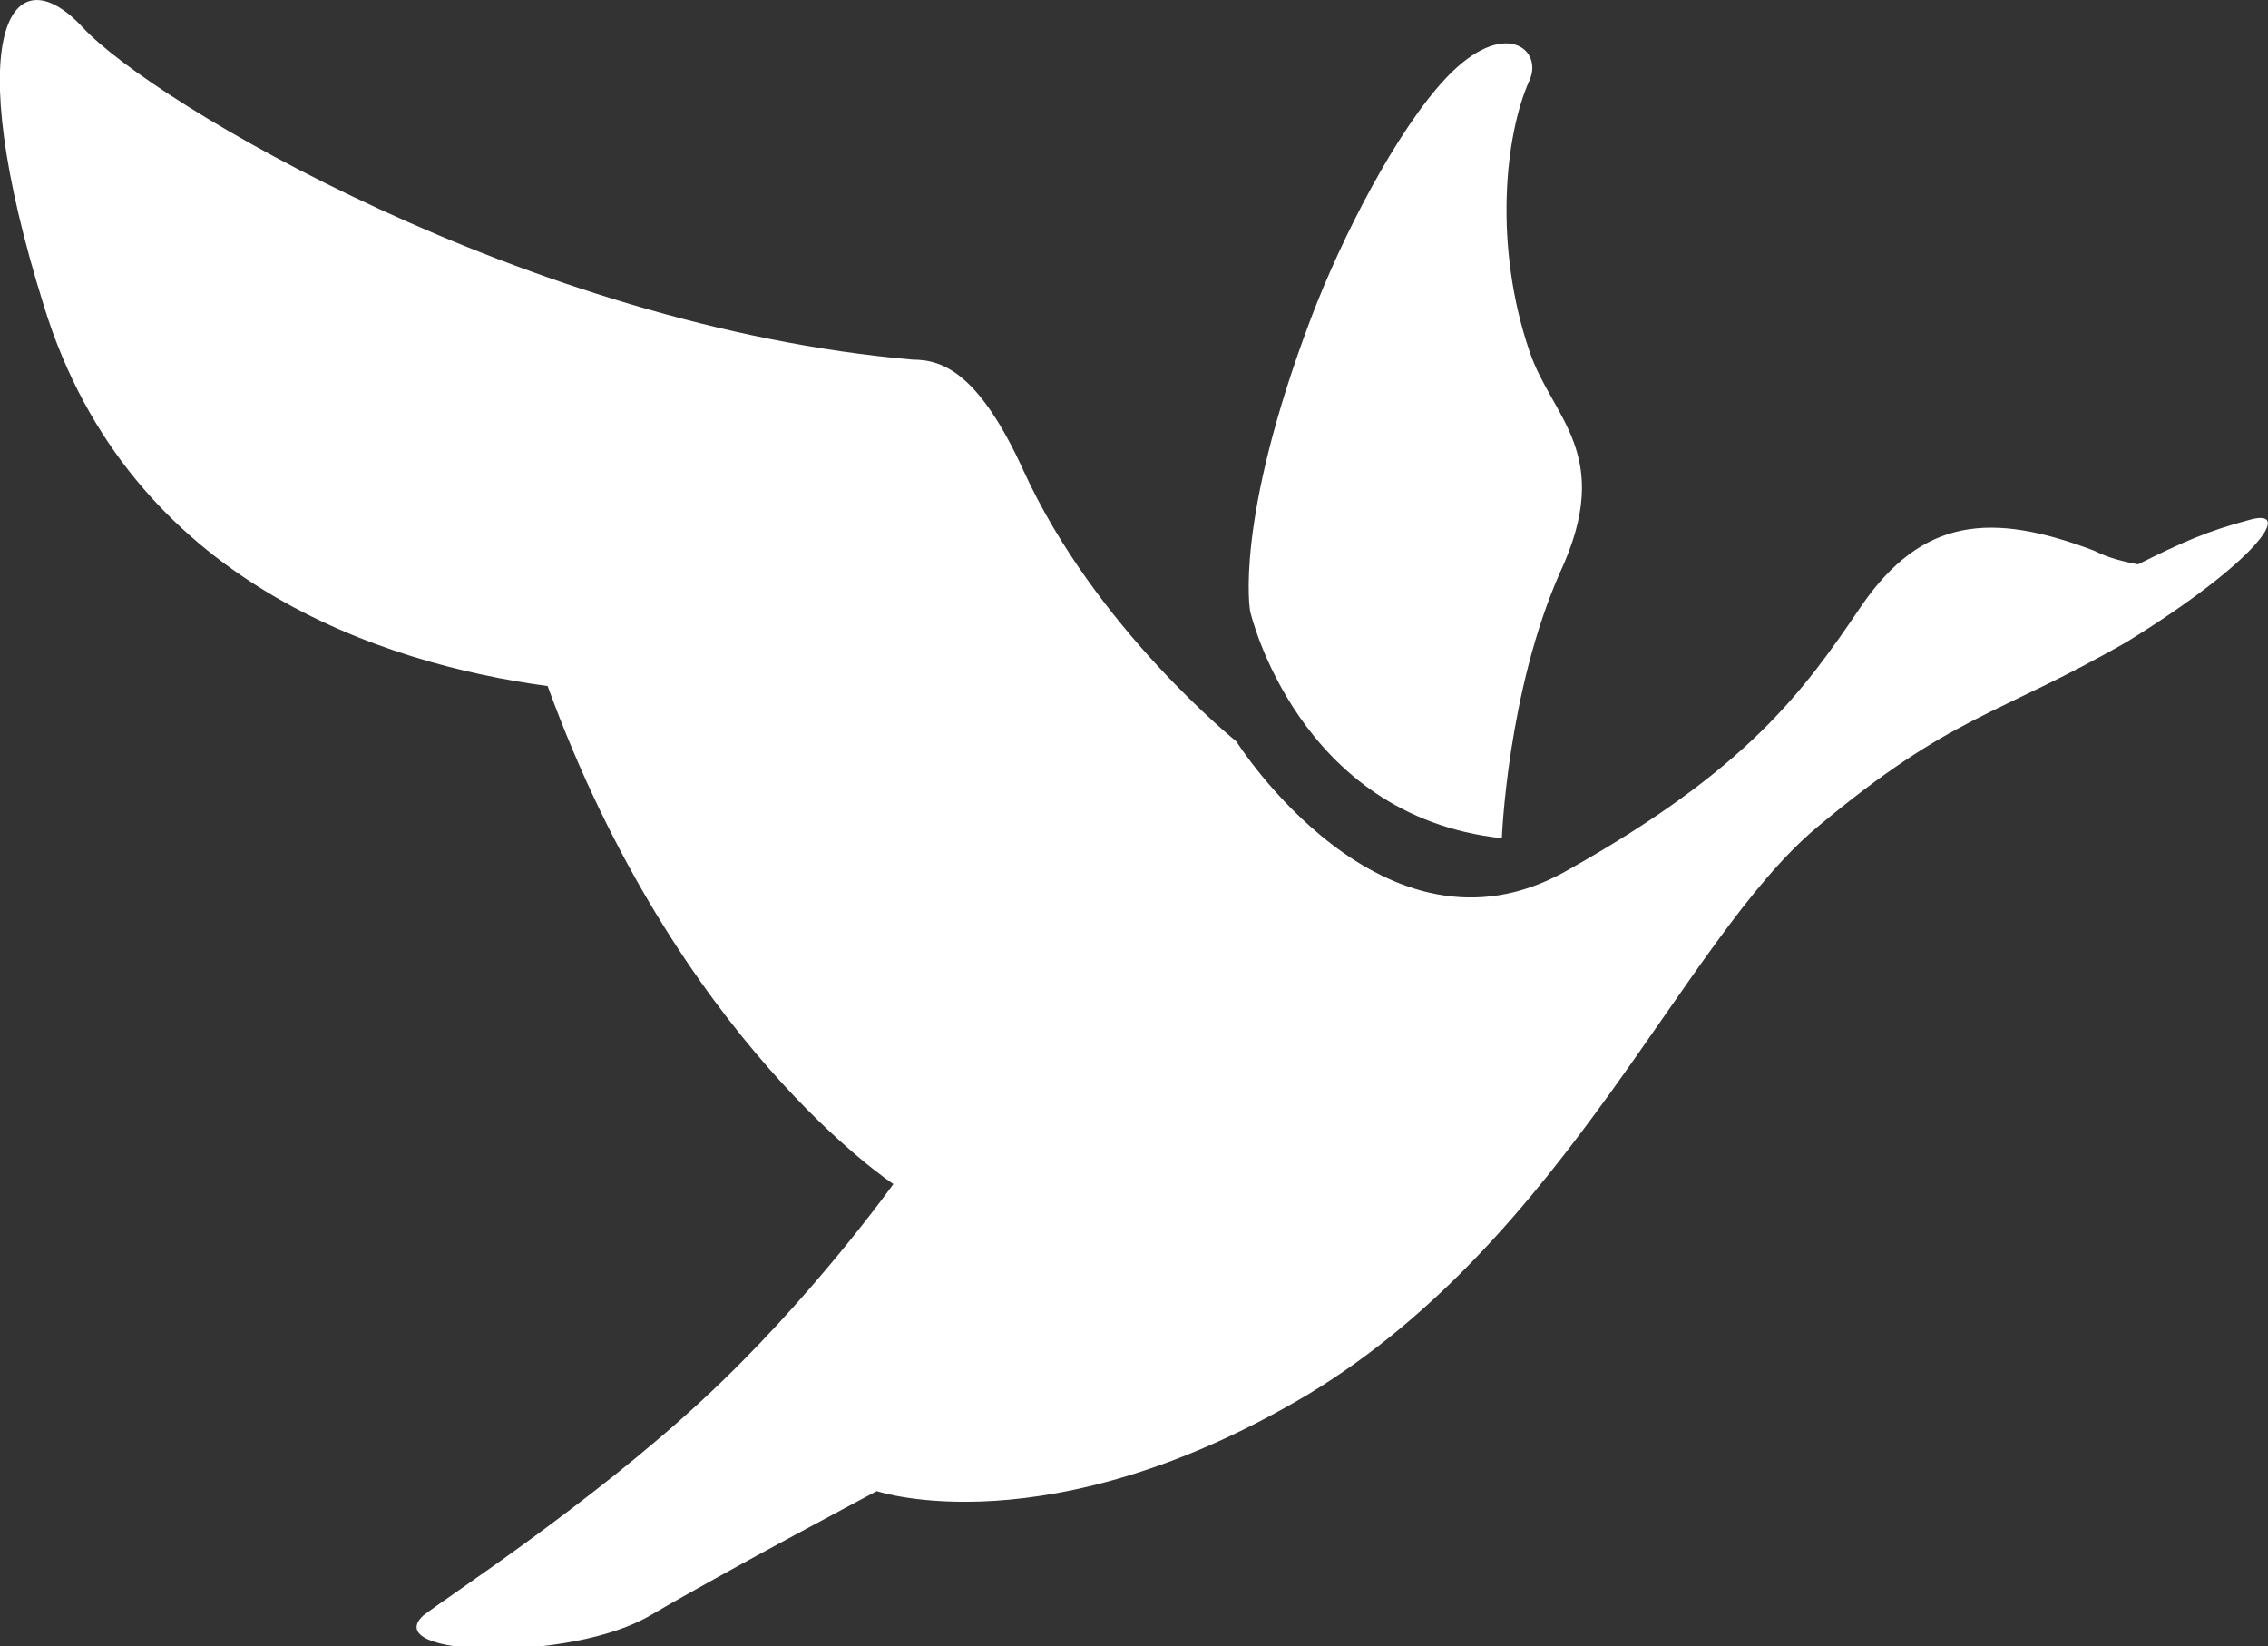
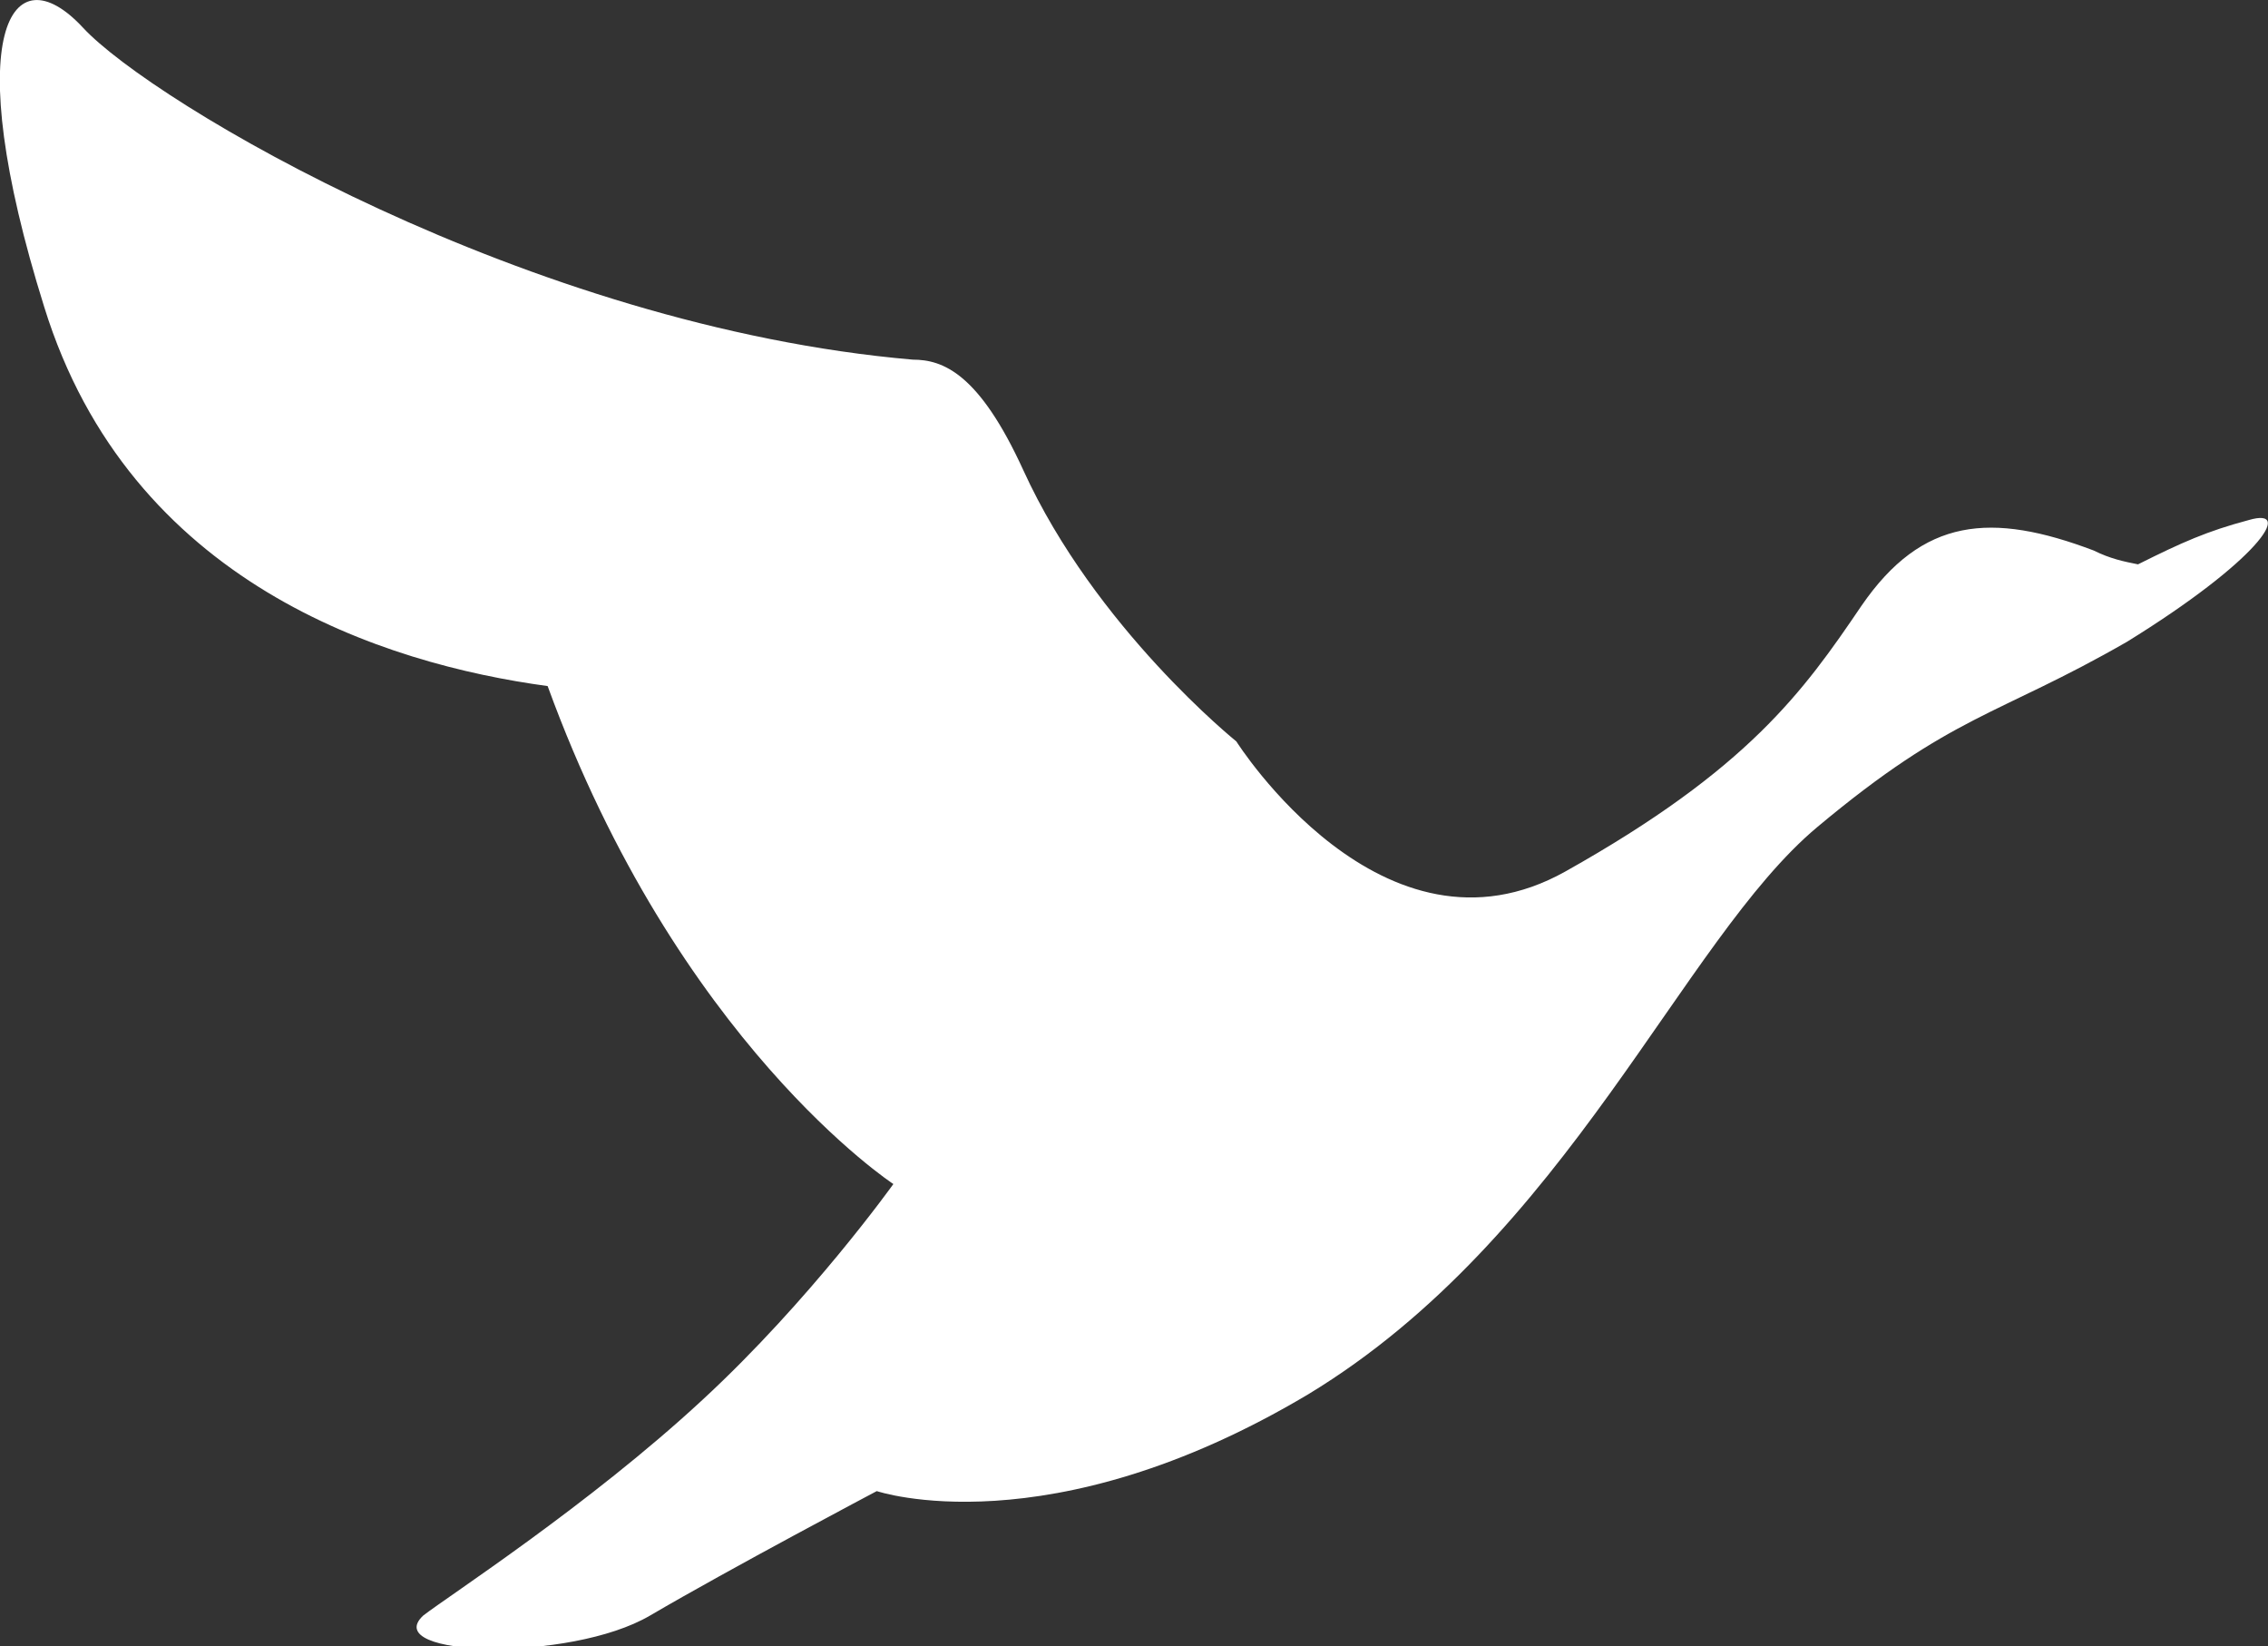
<svg xmlns="http://www.w3.org/2000/svg" version="1.1" id="Layer_1" x="0px" y="0px" viewBox="0 0 82 59.5" style="enable-background:new 0 0 82 59.5;" xml:space="preserve">
  <rect x="0" y="0" width="82" height="59.5" fill="#333333" stroke="none" />
  <style type="text/css">
	.st0{fill:#FFFFFF;}
</style>
  <g>
    <path class="st0" d="M81.3,18.8c-1.5,0.4-2.4,0.8-4,1.6c-0.5-0.1-1-0.2-1.6-0.5c-3.7-1.4-6.2-1.2-8.4,2c-2.1,3.1-4.1,5.9-10.7,9.6   c-6.6,3.7-11.9-4.7-11.9-4.7s-5.1-4.1-7.7-9.8c-1.6-3.5-2.9-4-4-4C19.1,11.8,5.5,3.7,3,1C0.4-1.8-1.5,1.2,1.6,11.1   c3.1,10,12.3,12.9,18.2,13.7c4.7,12.9,12.5,18,12.5,18s-3,4.2-6.9,7.8c-4.1,3.8-9.2,7.1-10.1,7.8c-1.6,1.5,5.3,1.7,8.2,0   c2.9-1.7,8.2-4.5,8.2-4.5s6.2,2.1,15.6-3.5c9.4-5.7,13.5-16.4,18.4-20.5c4.9-4.1,6.5-4,11.2-6.7C81.6,20.3,83,18.3,81.3,18.8z" />
-     <path class="st0" d="M54.3,30.3c0,0,0.2-5.3,2.1-9.6c2-4.3-0.3-5.6-1.1-8c-1.3-3.8-0.9-7.8,0-9.8c0.5-1.1-0.9-2.3-3-0.1   c-1.8,1.9-3.8,5.8-4.9,8.7c-2.8,7.4-2.2,10.6-2.2,10.6S46.9,29.5,54.3,30.3z" />
  </g>
</svg>